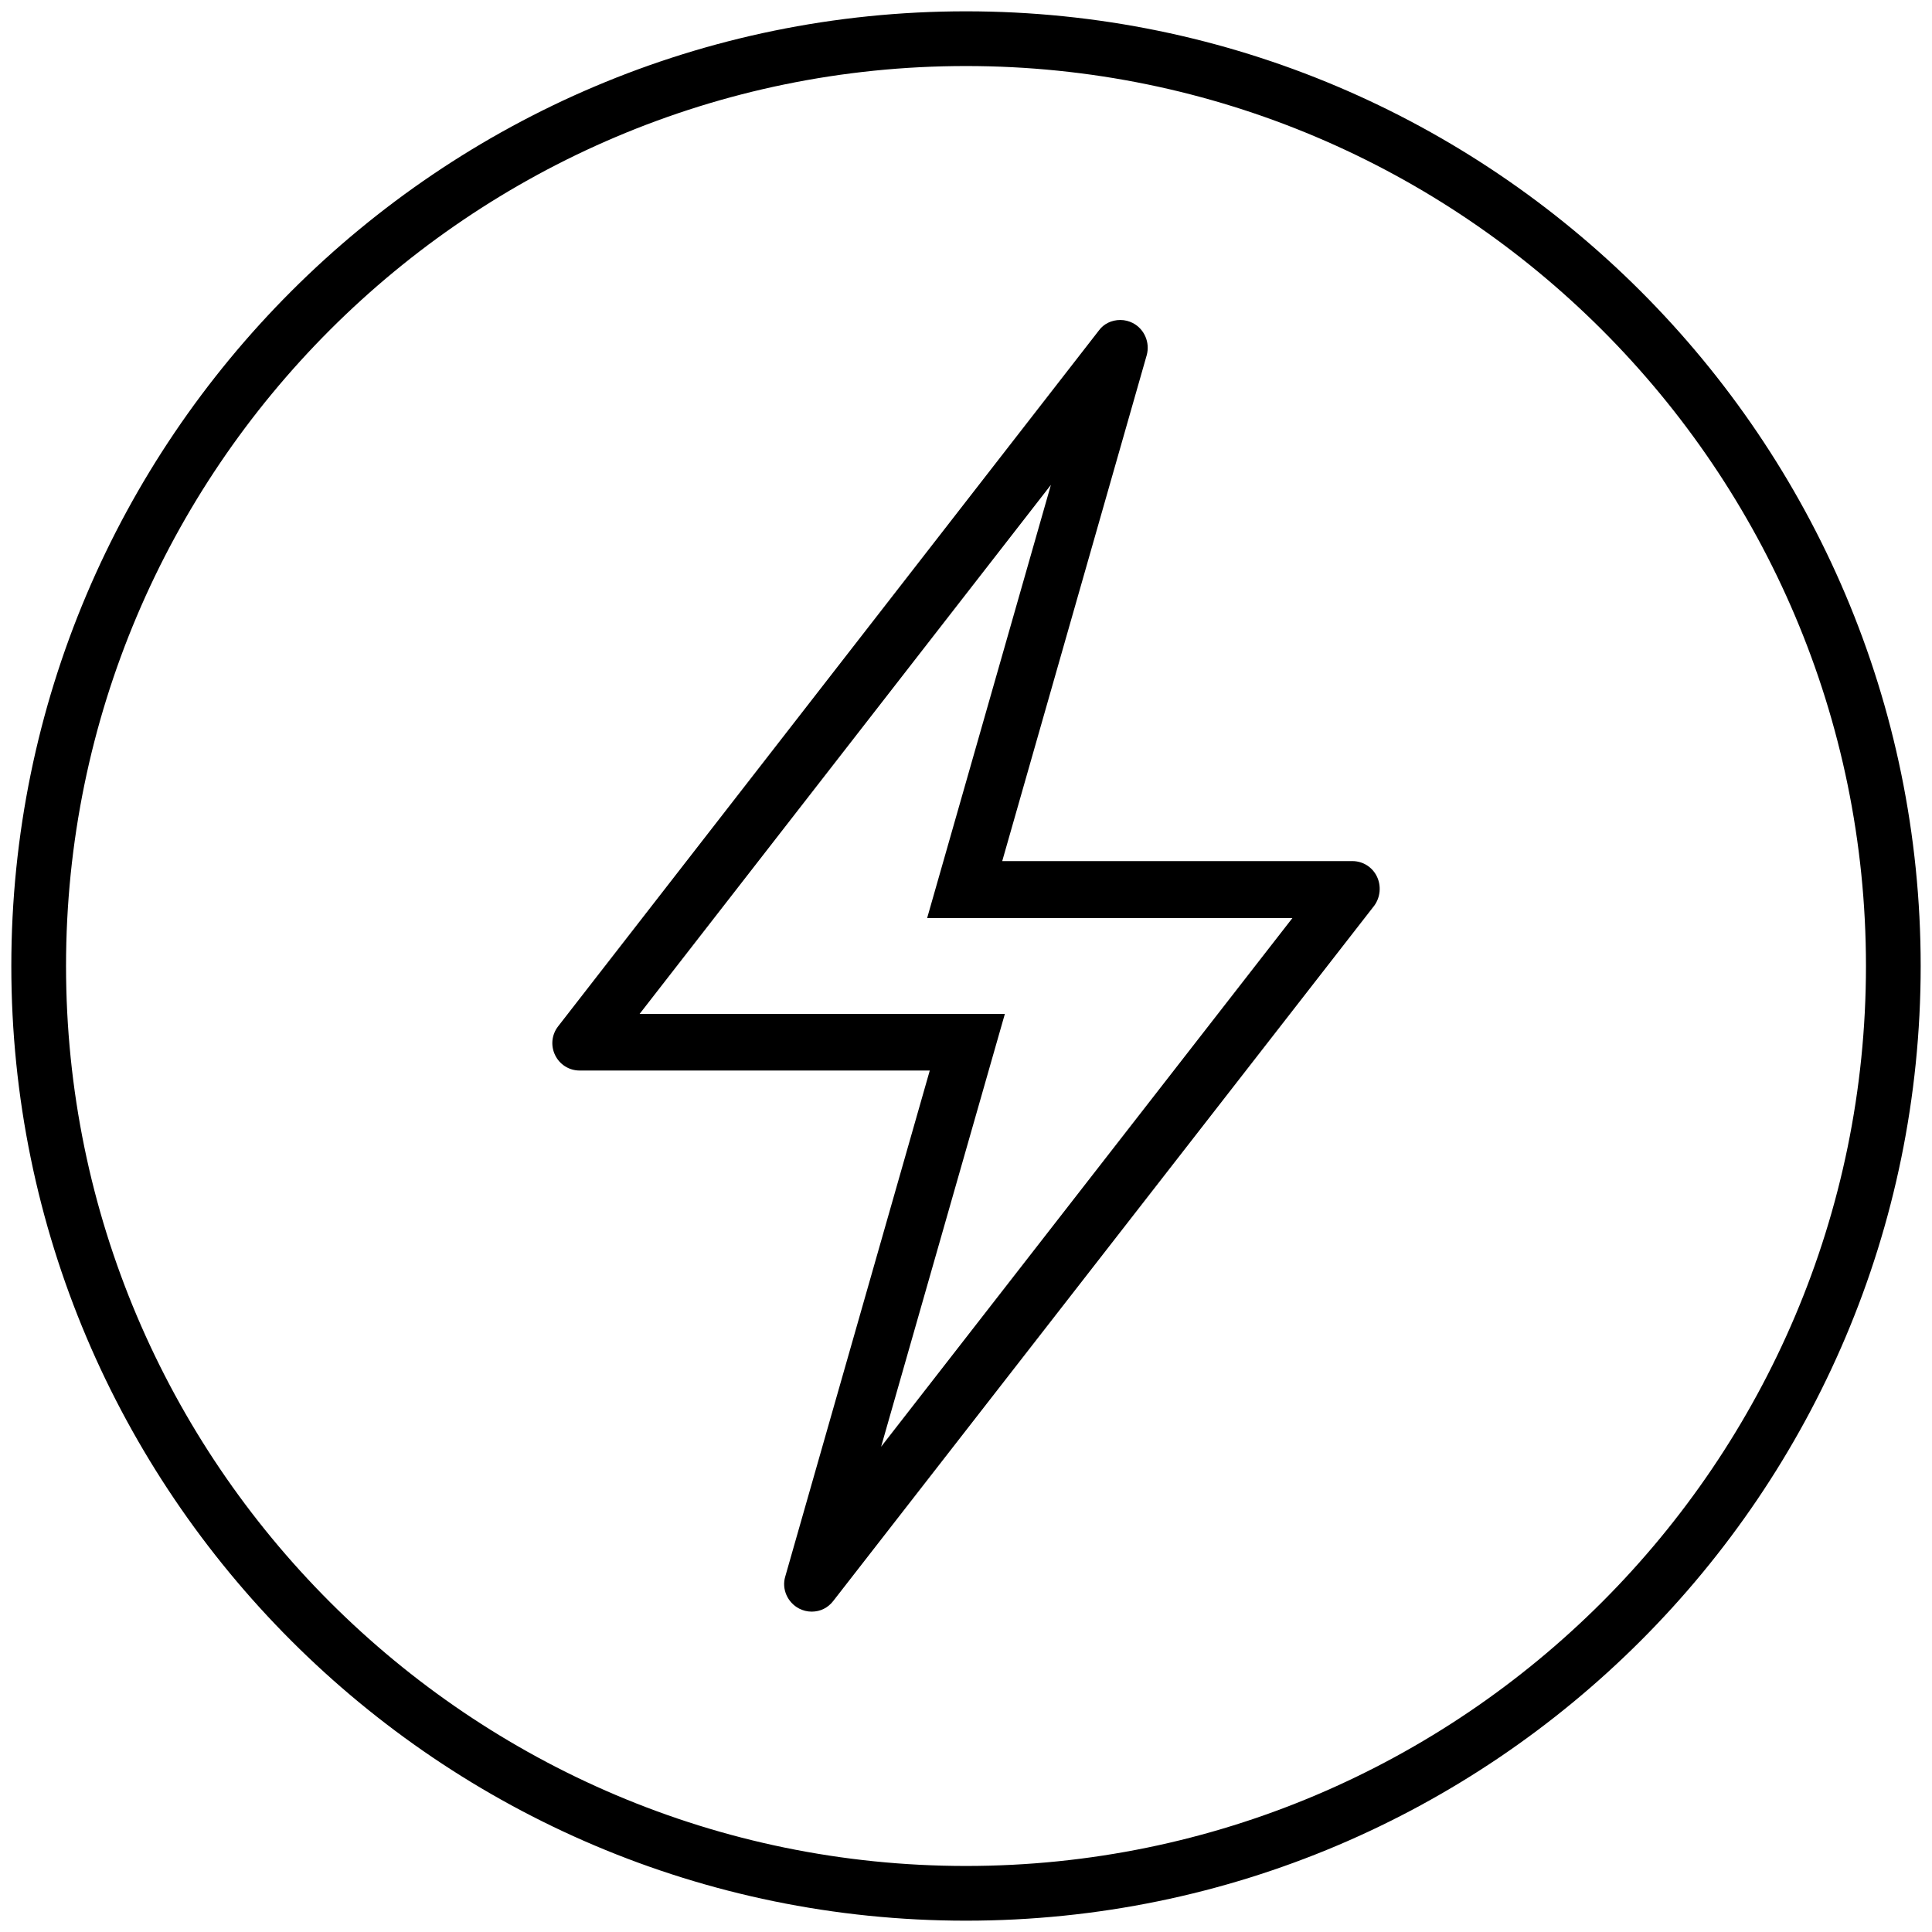
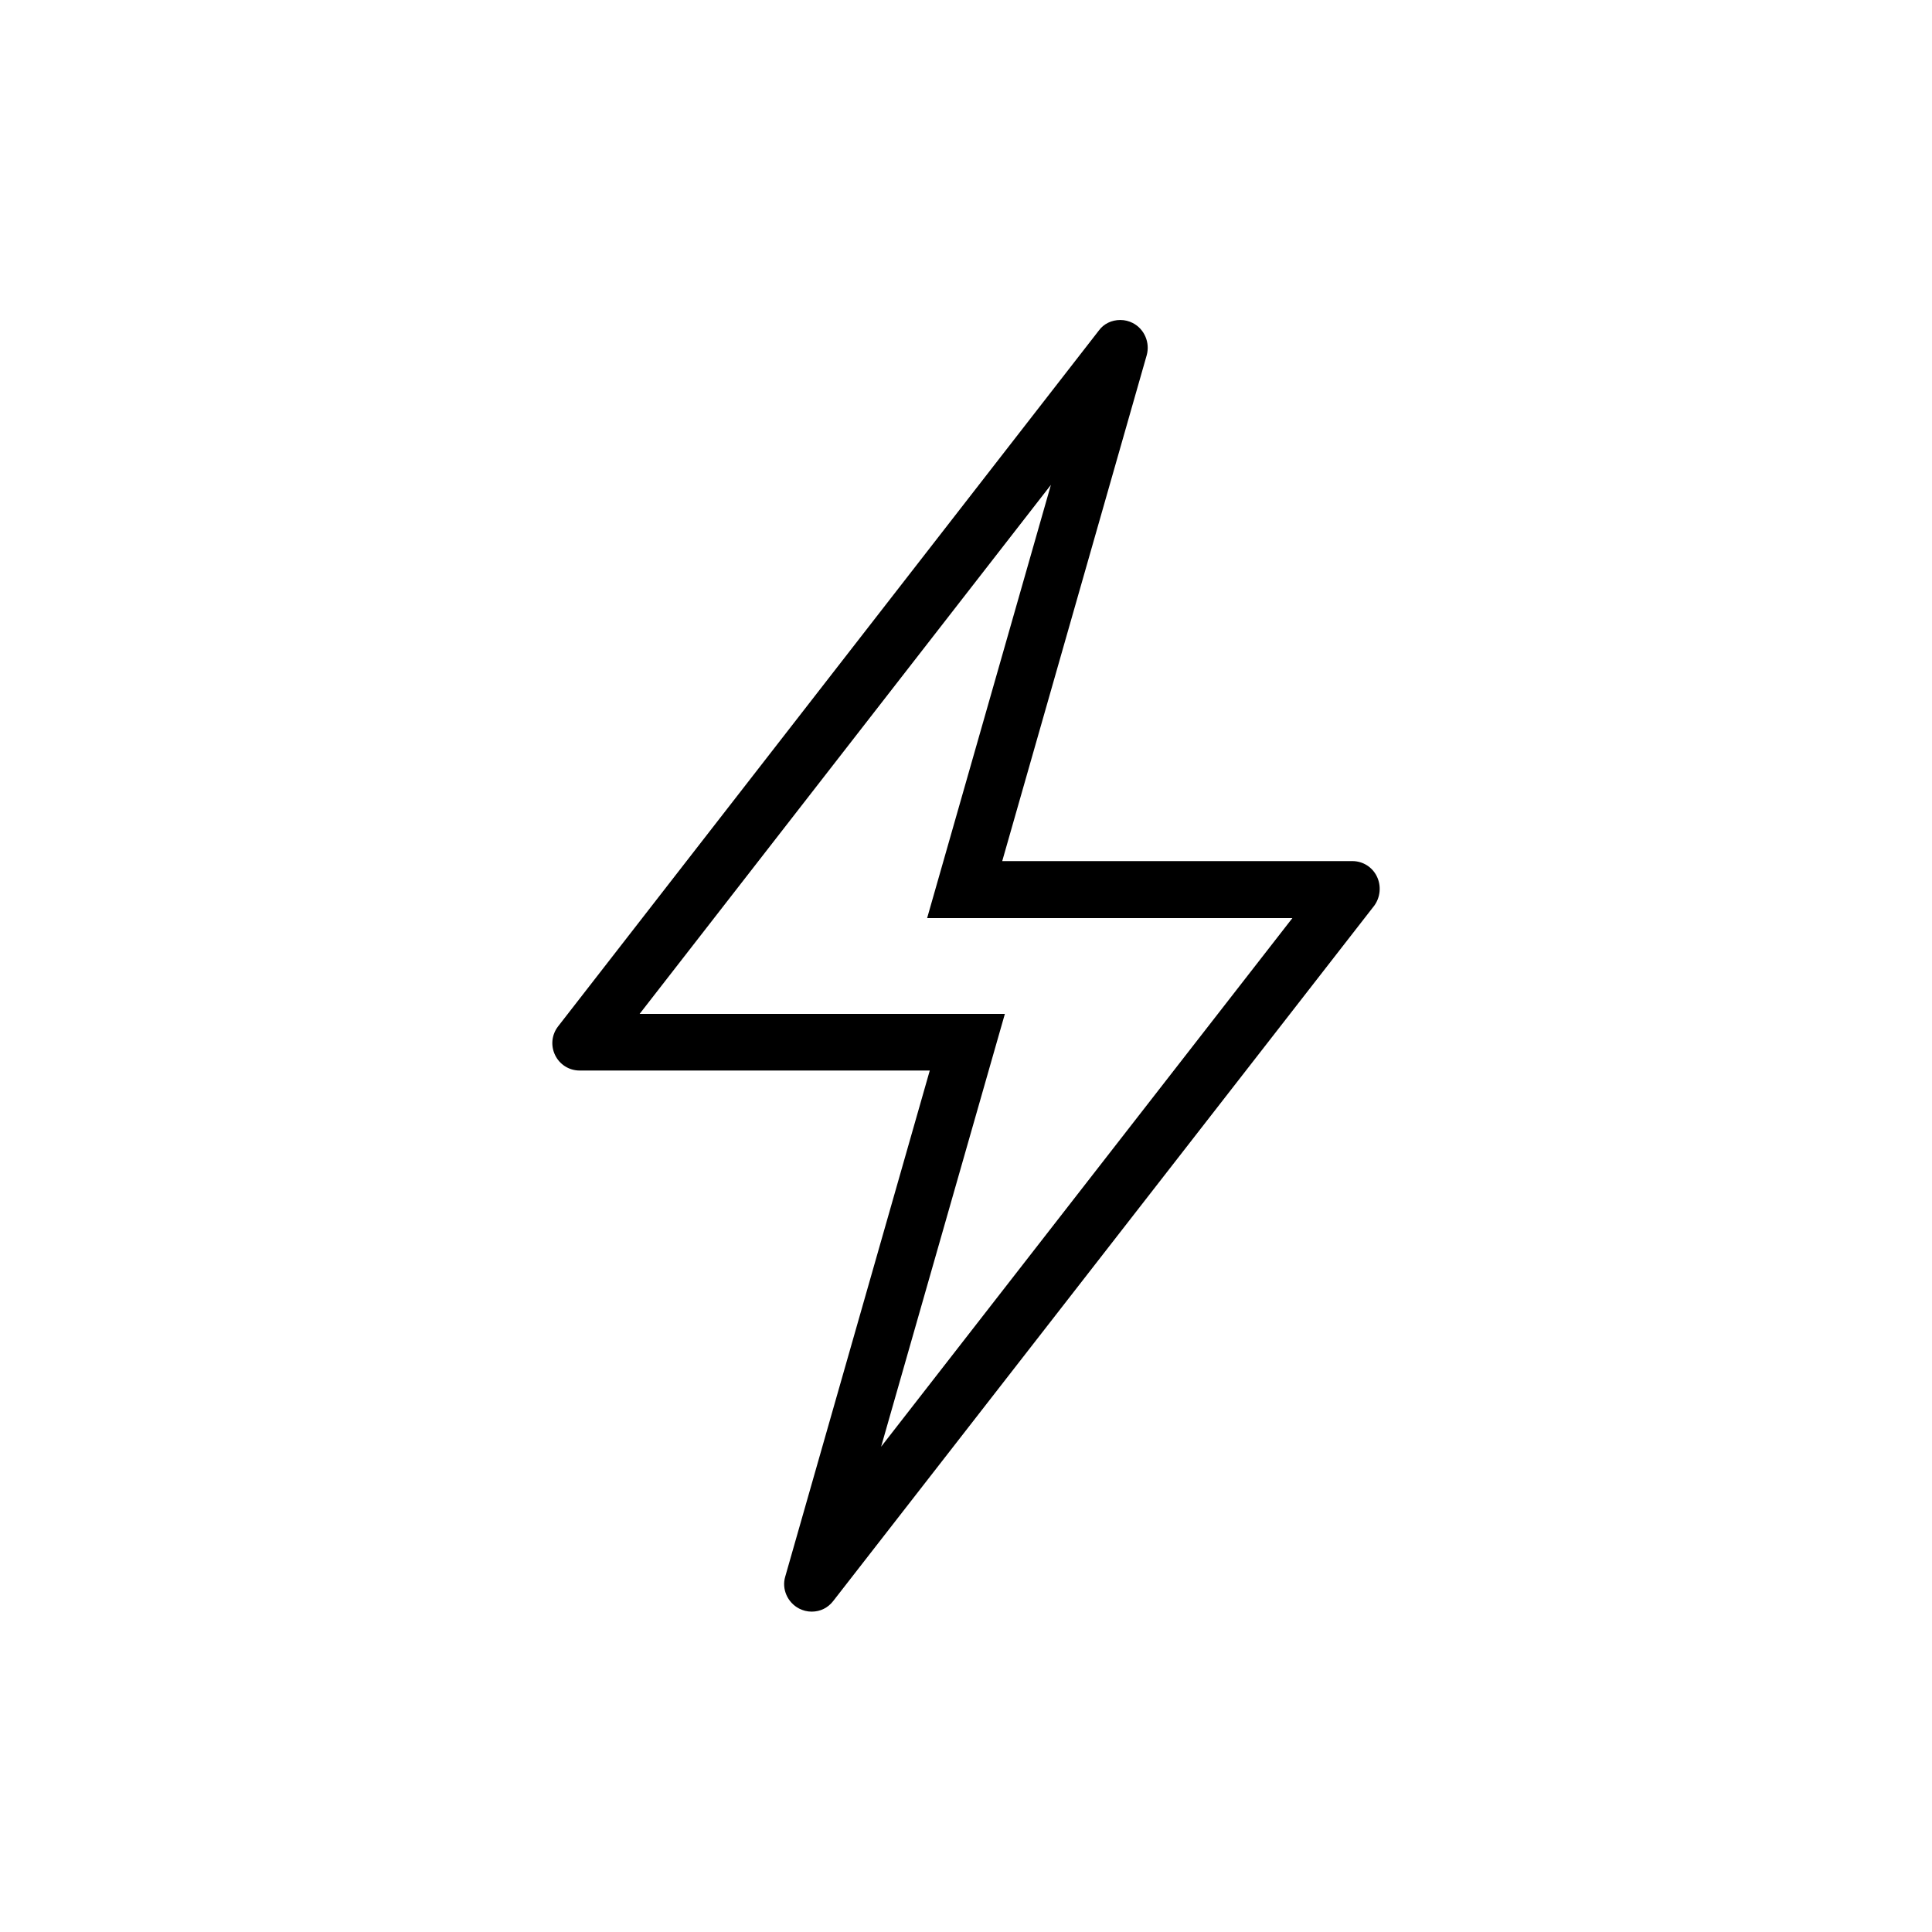
<svg xmlns="http://www.w3.org/2000/svg" version="1.1" id="Capa_1" x="0px" y="0px" viewBox="0 0 512 512" style="enable-background:new 0 0 512 512;" xml:space="preserve">
-   <path d="M256,509C116.5,509,3,395.5,3,256S116.5,3,256,3s253,113.5,253,253S395.5,509,256,509z M256,17.5  c-131.5,0-238.5,107-238.5,238.5s107,238.5,238.5,238.5s238.5-107,238.5-238.5S387.5,17.5,256,17.5z" />
  <path d="M364.9,232.3c-1.2-2.5-3.7-4.1-6.5-4.1h-92.8l38.3-134.1c0.9-3.3-0.6-6.9-3.7-8.5c-1-0.5-2.1-0.8-3.3-0.8  c-2.3,0-4.4,1-5.7,2.8L147.9,272c-1.7,2.2-2,5.1-0.8,7.6c1.2,2.5,3.7,4.1,6.5,4.1h92.8l-38.3,134.1c-1,3.3,0.6,6.9,3.7,8.5  c1,0.5,2.1,0.8,3.3,0.8c2.3,0,4.3-1,5.7-2.8l143.4-184.3C365.8,237.8,366.1,234.8,364.9,232.3z M233.5,383.4l32.8-114.7h-96.8  l109-140.2l-32.8,114.8h96.8L233.5,383.4z" />
</svg>